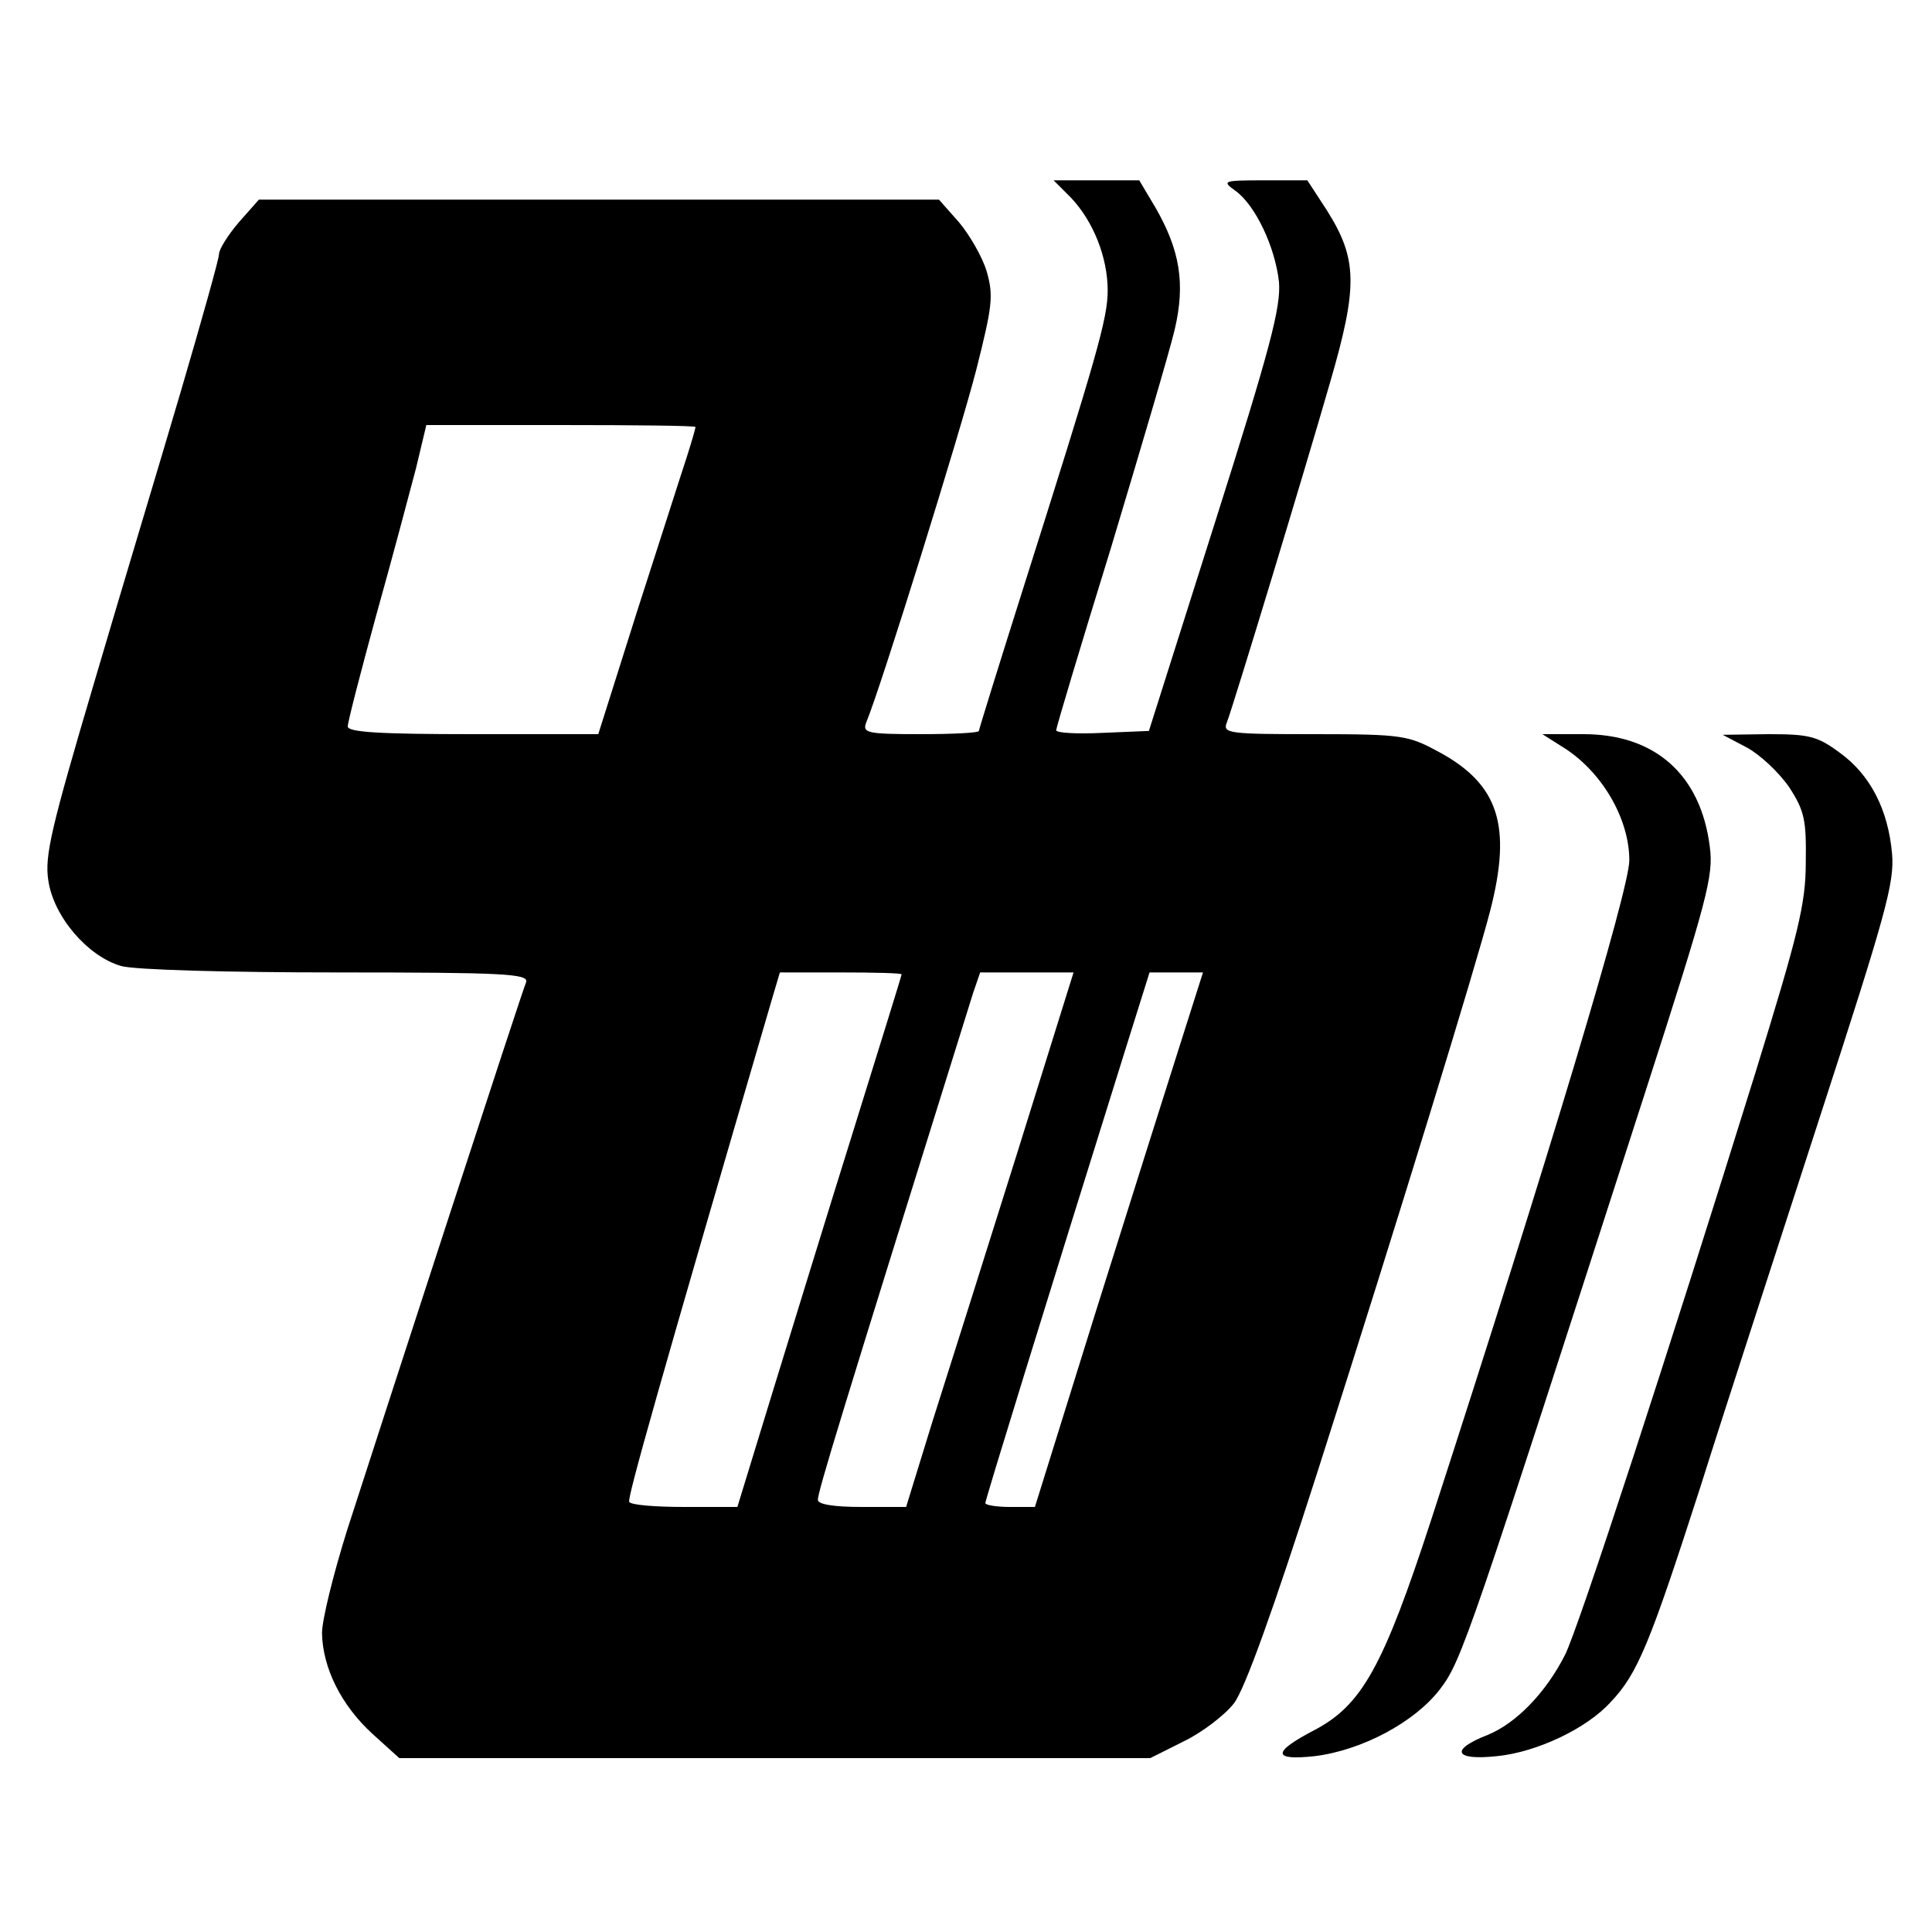
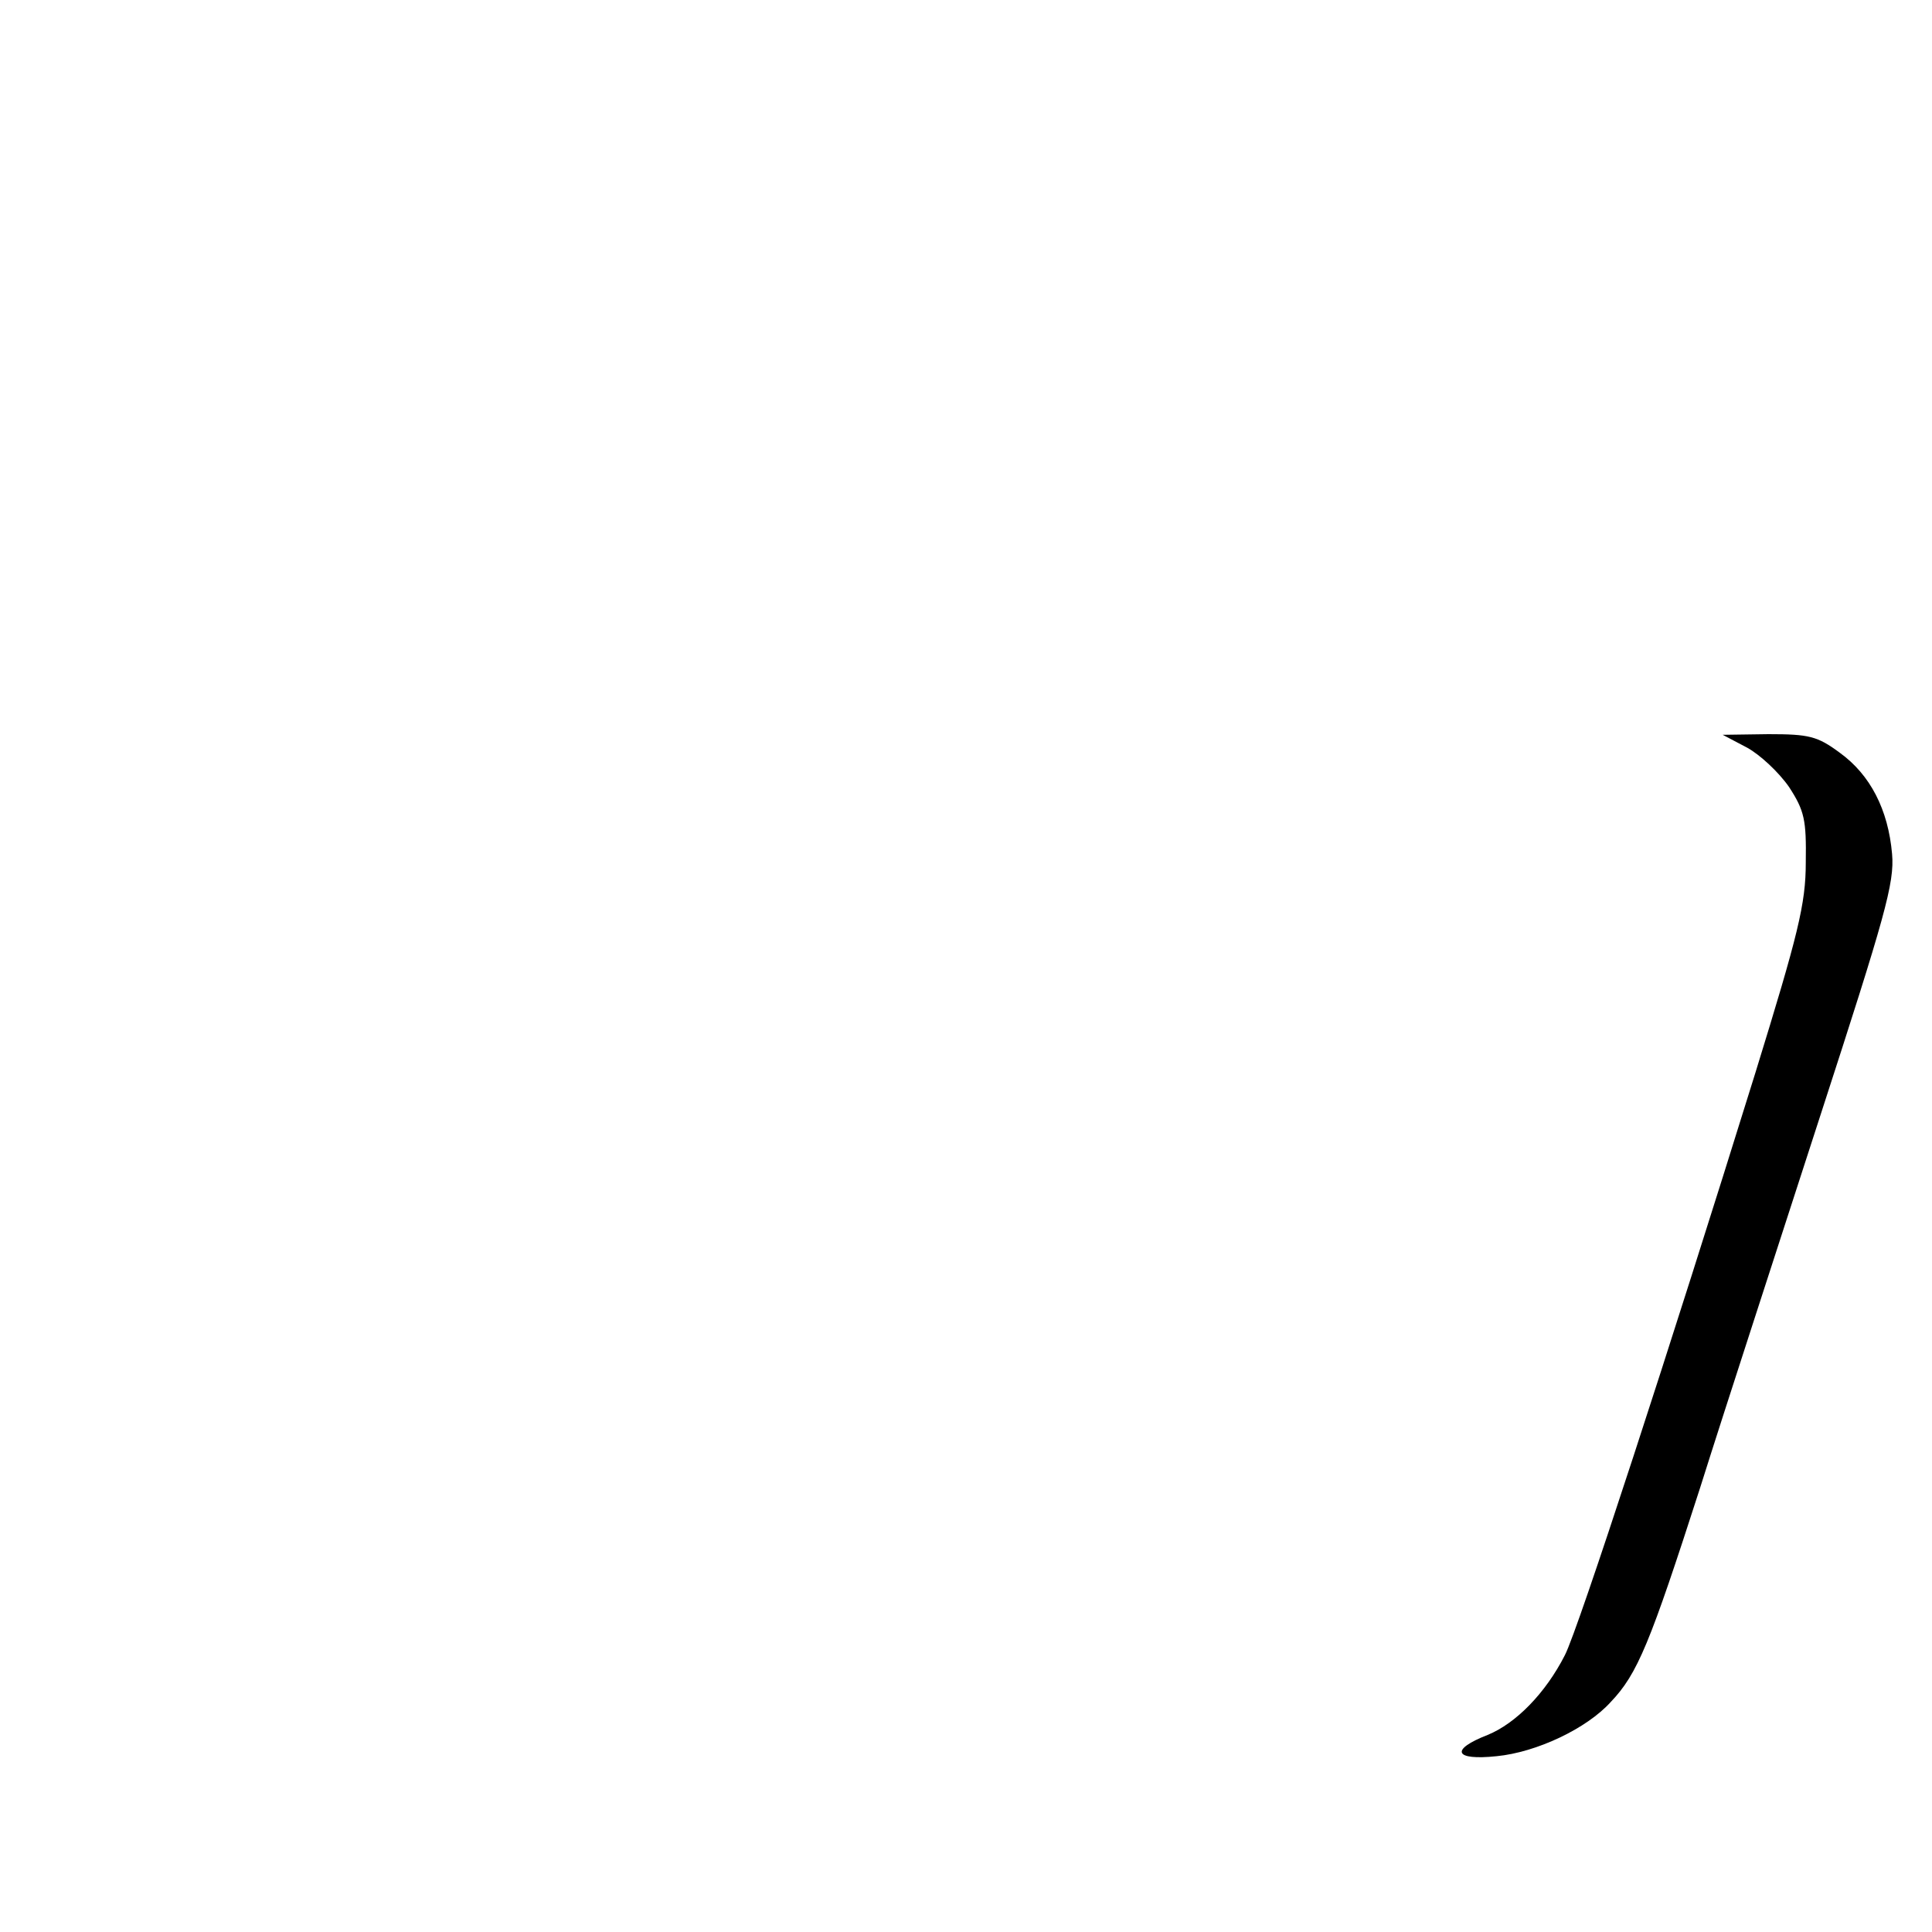
<svg xmlns="http://www.w3.org/2000/svg" version="1.0" width="300pt" height="300pt" viewBox="0 0 300 300" preserveAspectRatio="xMidYMid meet">
  <g transform="translate(0,300) scale(0.1,-0.1)" fill="#000000" stroke="none">
-     <path d="M1663 2693 c35 -37 57 -93 57 -144 0 -44 -17 -102 -131 -462 -38 -120 -69 -220 -69 -222 0 -3 -41 -5 -91 -5 -83 0 -90 2 -84 18 23 55 147 454 171 548 25 99 27 115 16 153 -7 23 -27 57 -43 76 l-31 35 -528 0 -528 0 -31 -35 c-17 -20 -31 -42 -31 -50 0 -7 -27 -103 -59 -212 -32 -109 -94 -314 -136 -457 -65 -220 -76 -265 -70 -303 8 -56 61 -118 113 -133 21 -6 165 -10 336 -10 258 0 297 -2 293 -15 -7 -16 -218 -665 -278 -851 -21 -67 -39 -139 -39 -160 1 -54 30 -112 78 -156 l42 -38 583 0 583 0 52 26 c29 14 64 41 78 59 17 22 61 145 129 357 126 394 248 792 269 874 34 132 13 196 -79 246 -48 26 -56 28 -194 28 -132 0 -143 1 -136 18 11 29 120 388 160 527 44 151 43 193 -5 269 l-30 46 -67 0 c-64 0 -66 -1 -45 -16 31 -22 62 -87 68 -142 3 -39 -13 -101 -99 -372 l-103 -325 -72 -3 c-40 -2 -72 0 -72 4 0 4 38 131 85 283 46 153 91 305 99 339 17 72 8 124 -30 190 l-25 42 -66 0 -67 0 27 -27z m-583 -356 c0 -2 -6 -23 -14 -48 -8 -24 -42 -131 -76 -236 l-61 -193 -194 0 c-145 0 -195 3 -195 12 0 7 20 84 44 172 25 89 52 191 62 229 l16 67 209 0 c115 0 209 -1 209 -3z m320 -850 c0 -2 -34 -111 -75 -243 -41 -131 -98 -317 -127 -411 l-53 -173 -82 0 c-45 0 -84 3 -86 8 -3 6 46 180 223 785 l11 37 94 0 c52 0 95 -1 95 -3z m179 -279 c-49 -156 -108 -343 -131 -415 l-41 -133 -69 0 c-43 0 -68 4 -68 11 0 13 33 121 241 787 l11 32 72 0 73 0 -88 -282z m255 175 c-19 -60 -78 -246 -131 -415 l-96 -308 -39 0 c-21 0 -38 3 -38 6 0 5 92 303 218 706 l37 118 42 0 41 0 -34 -107z" />
-     <path d="M2425 1841 c61 -37 105 -111 105 -177 0 -45 -126 -464 -307 -1022 -75 -230 -108 -290 -183 -329 -65 -34 -64 -47 1 -40 74 9 156 53 195 104 34 44 46 82 319 928 96 298 106 335 100 380 -14 112 -85 175 -196 175 l-64 0 30 -19z" />
    <path d="M2713 1839 c20 -11 49 -38 65 -61 24 -37 27 -51 26 -117 0 -65 -12 -112 -78 -326 -133 -428 -275 -864 -296 -905 -30 -59 -76 -106 -120 -124 -59 -23 -52 -40 14 -33 62 6 140 43 177 84 42 44 61 91 139 333 39 124 124 384 187 579 100 308 115 360 111 405 -6 69 -34 123 -81 157 -35 26 -48 29 -111 29 l-71 -1 38 -20z" />
  </g>
</svg>